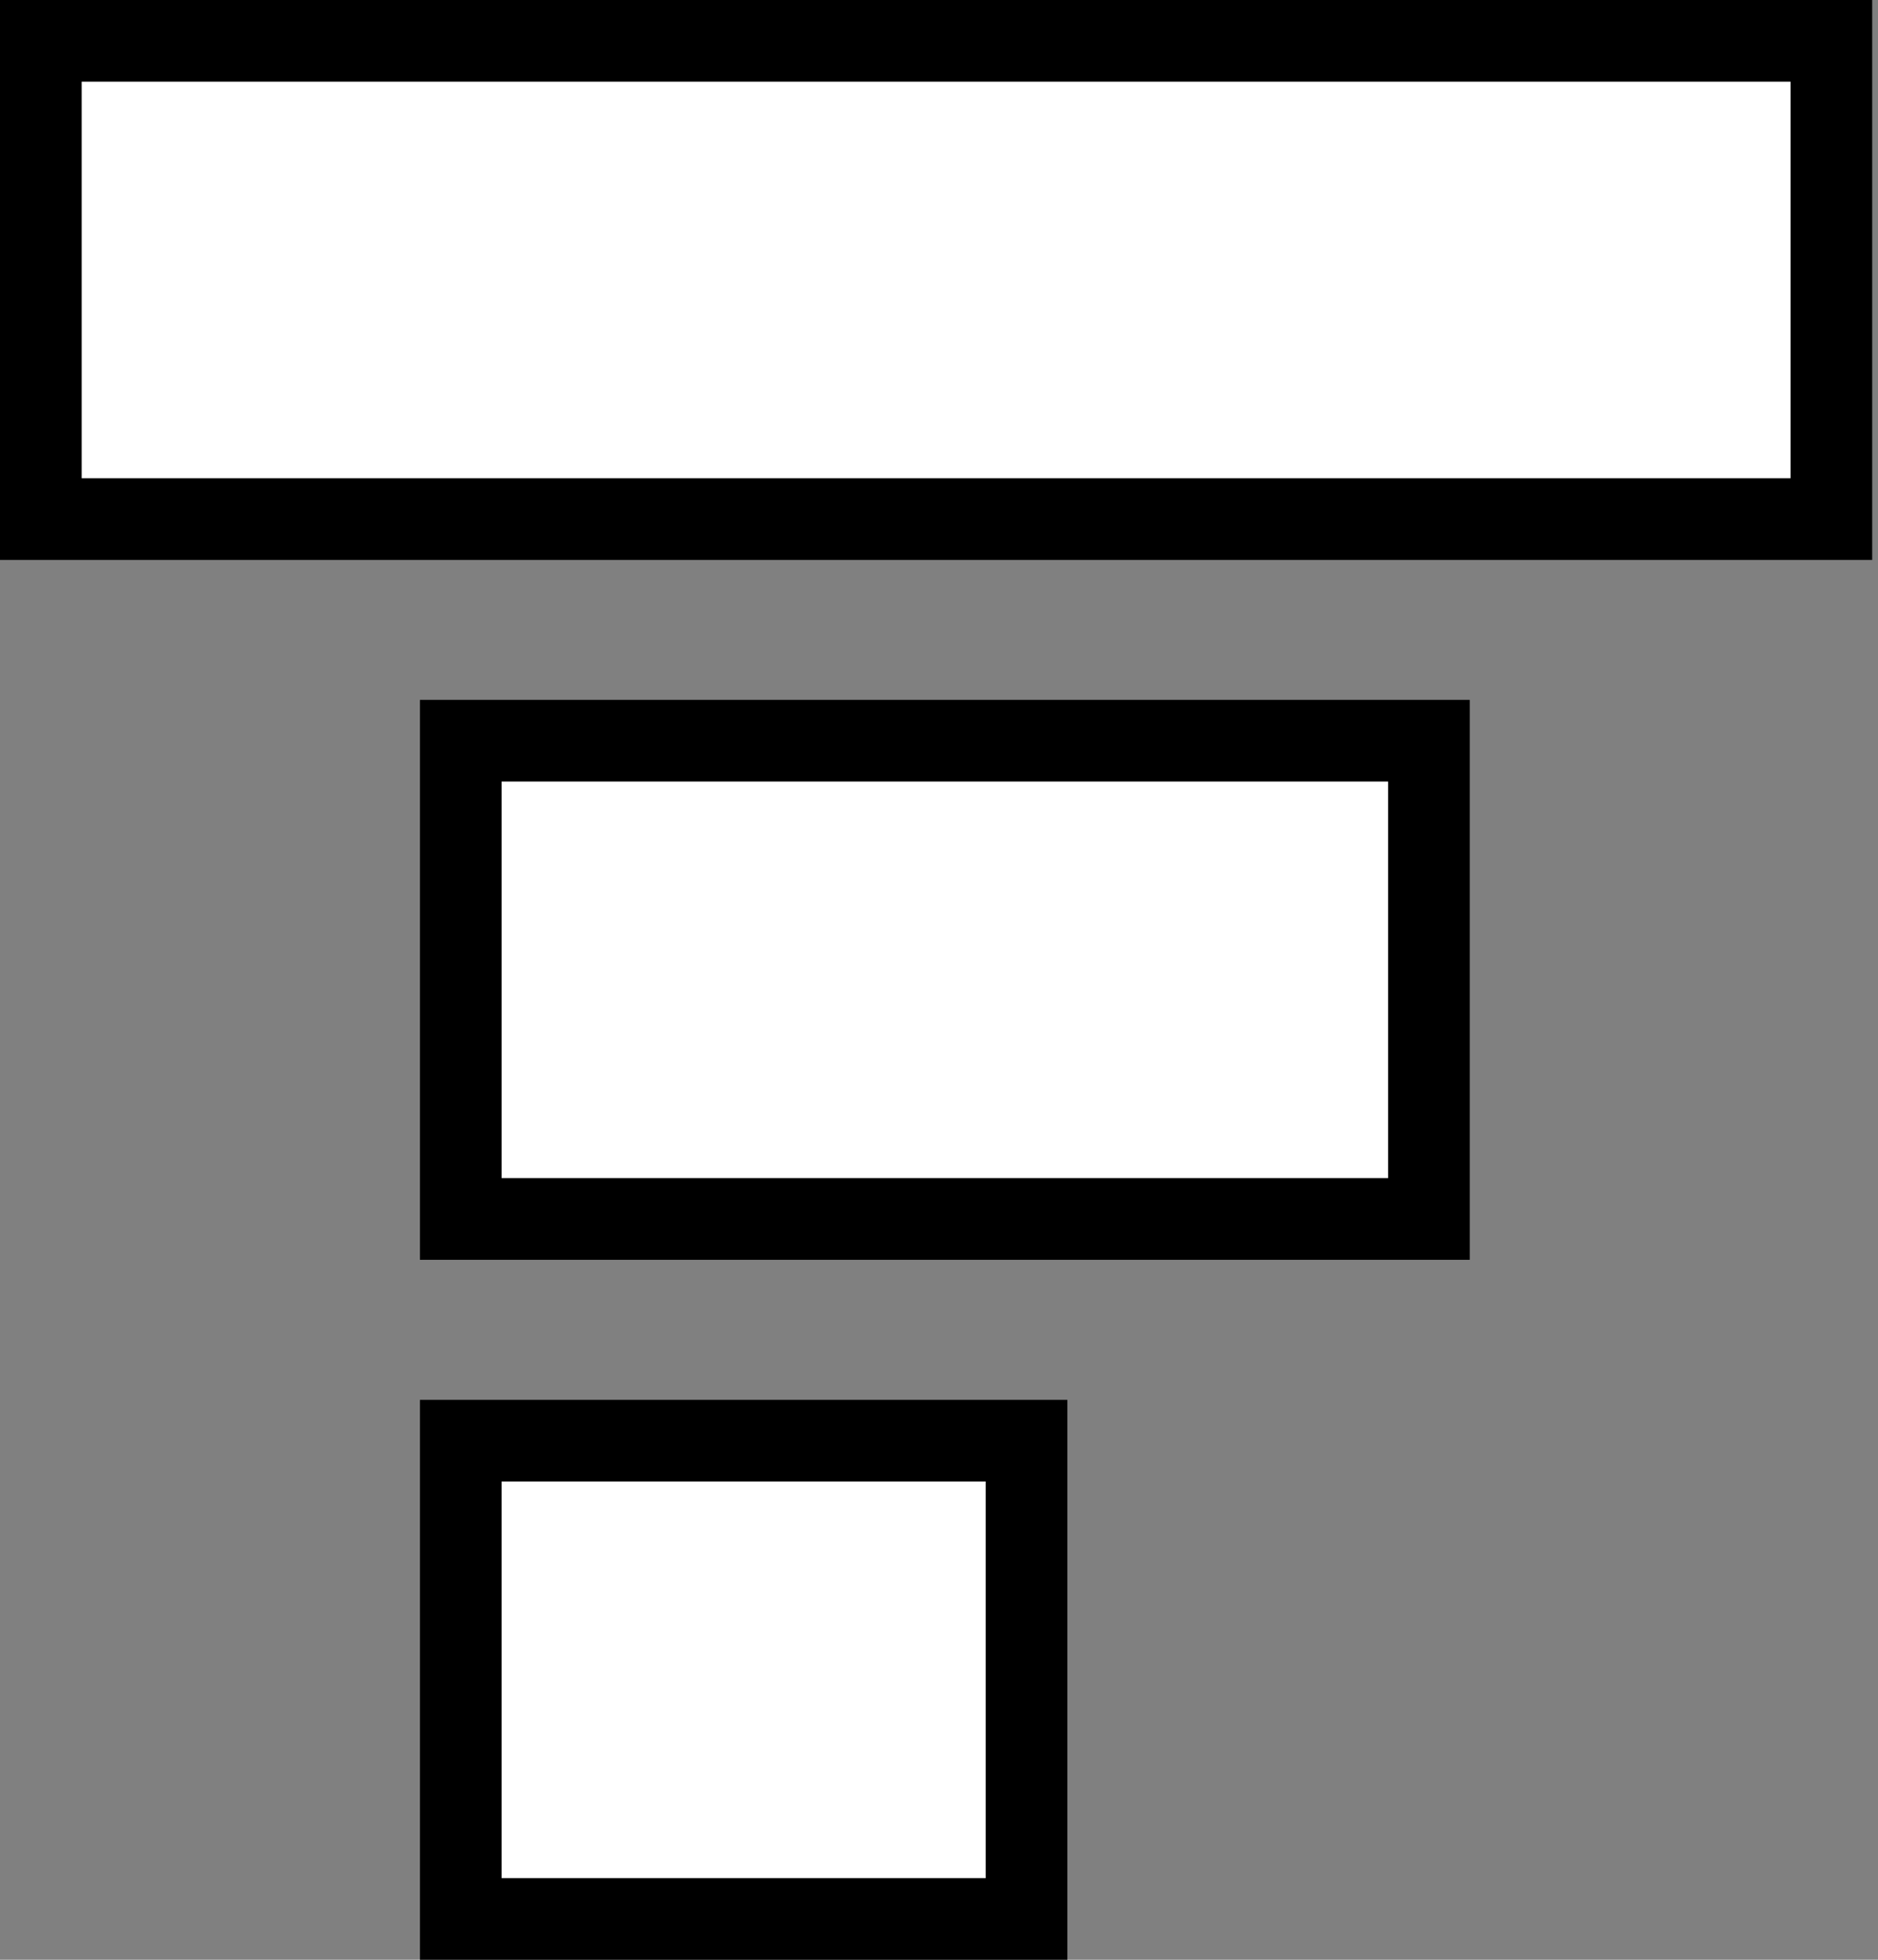
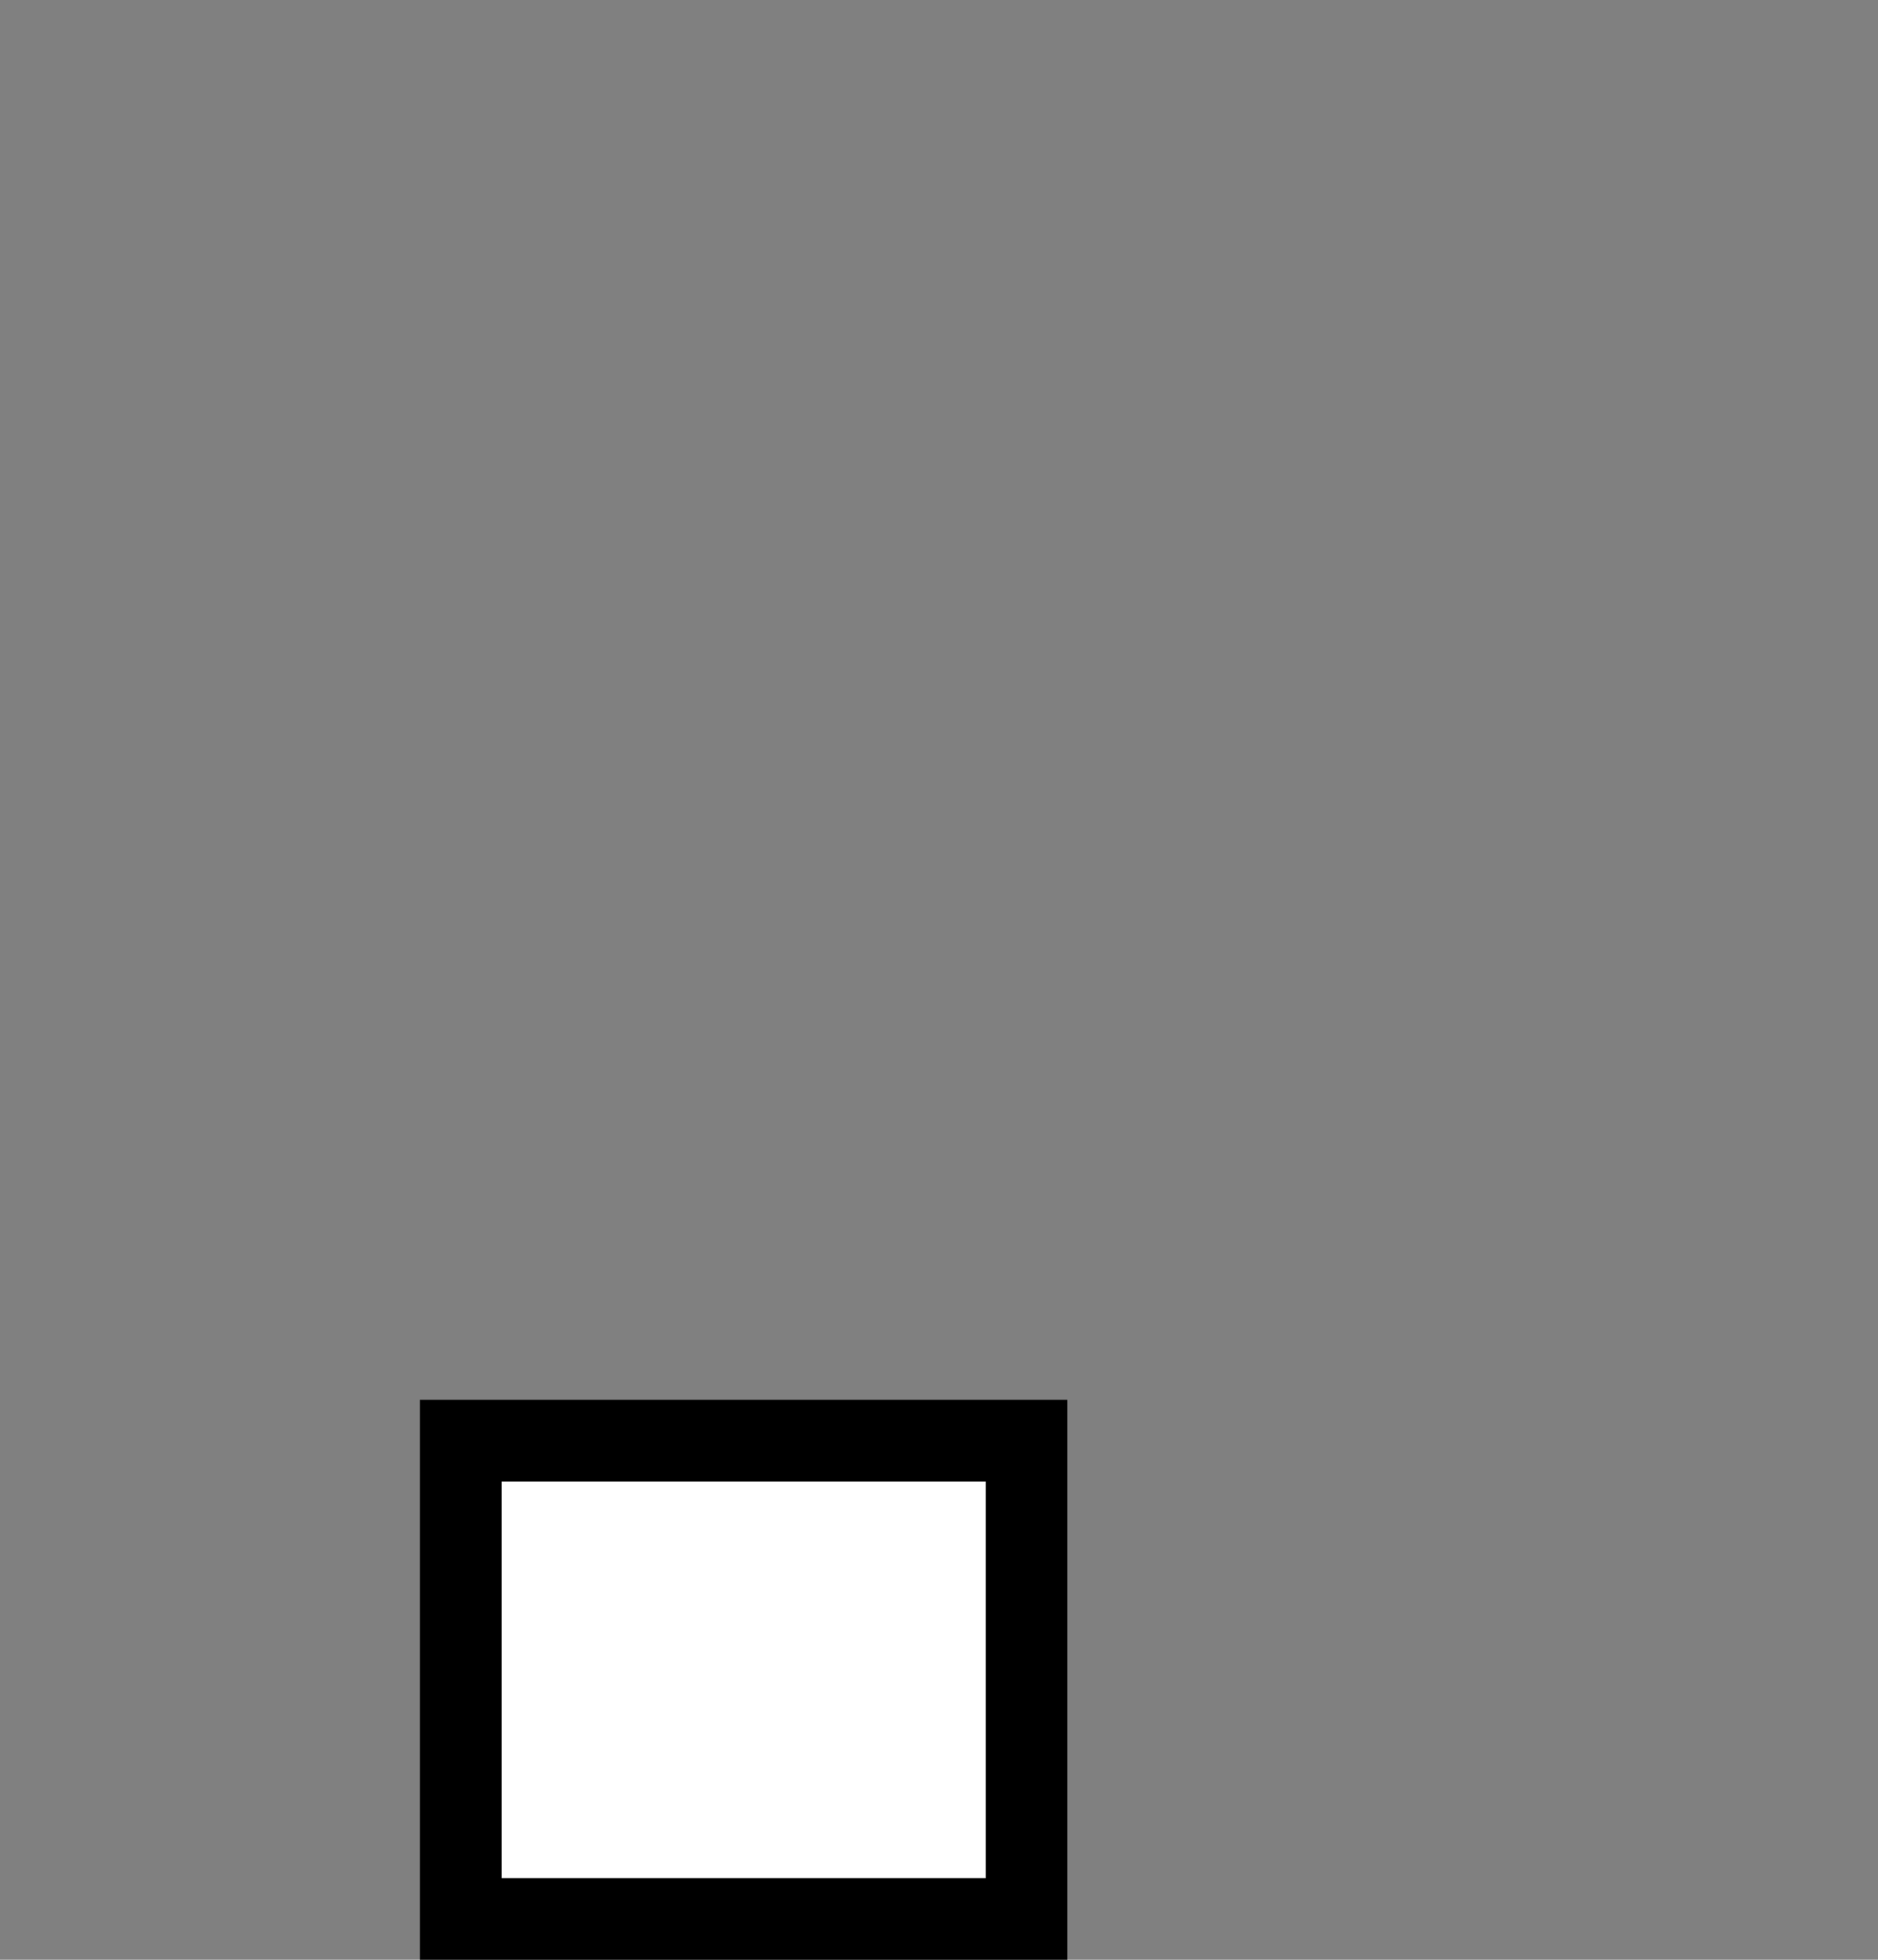
<svg xmlns="http://www.w3.org/2000/svg" width="23" height="24" viewBox="0 0 23 24" fill="none">
  <rect x="0" y="0" width="23" height="24" fill="#808080" stroke="none" />
-   <rect x="0.5" y="0.5" width="21.929" height="5.857" fill="white" stroke="black" />
-   <rect x="5.643" y="9.071" width="11.857" height="5.857" fill="white" stroke="black" />
  <rect x="5.643" y="17.643" width="6.929" height="5.857" fill="white" stroke="black" />
</svg>